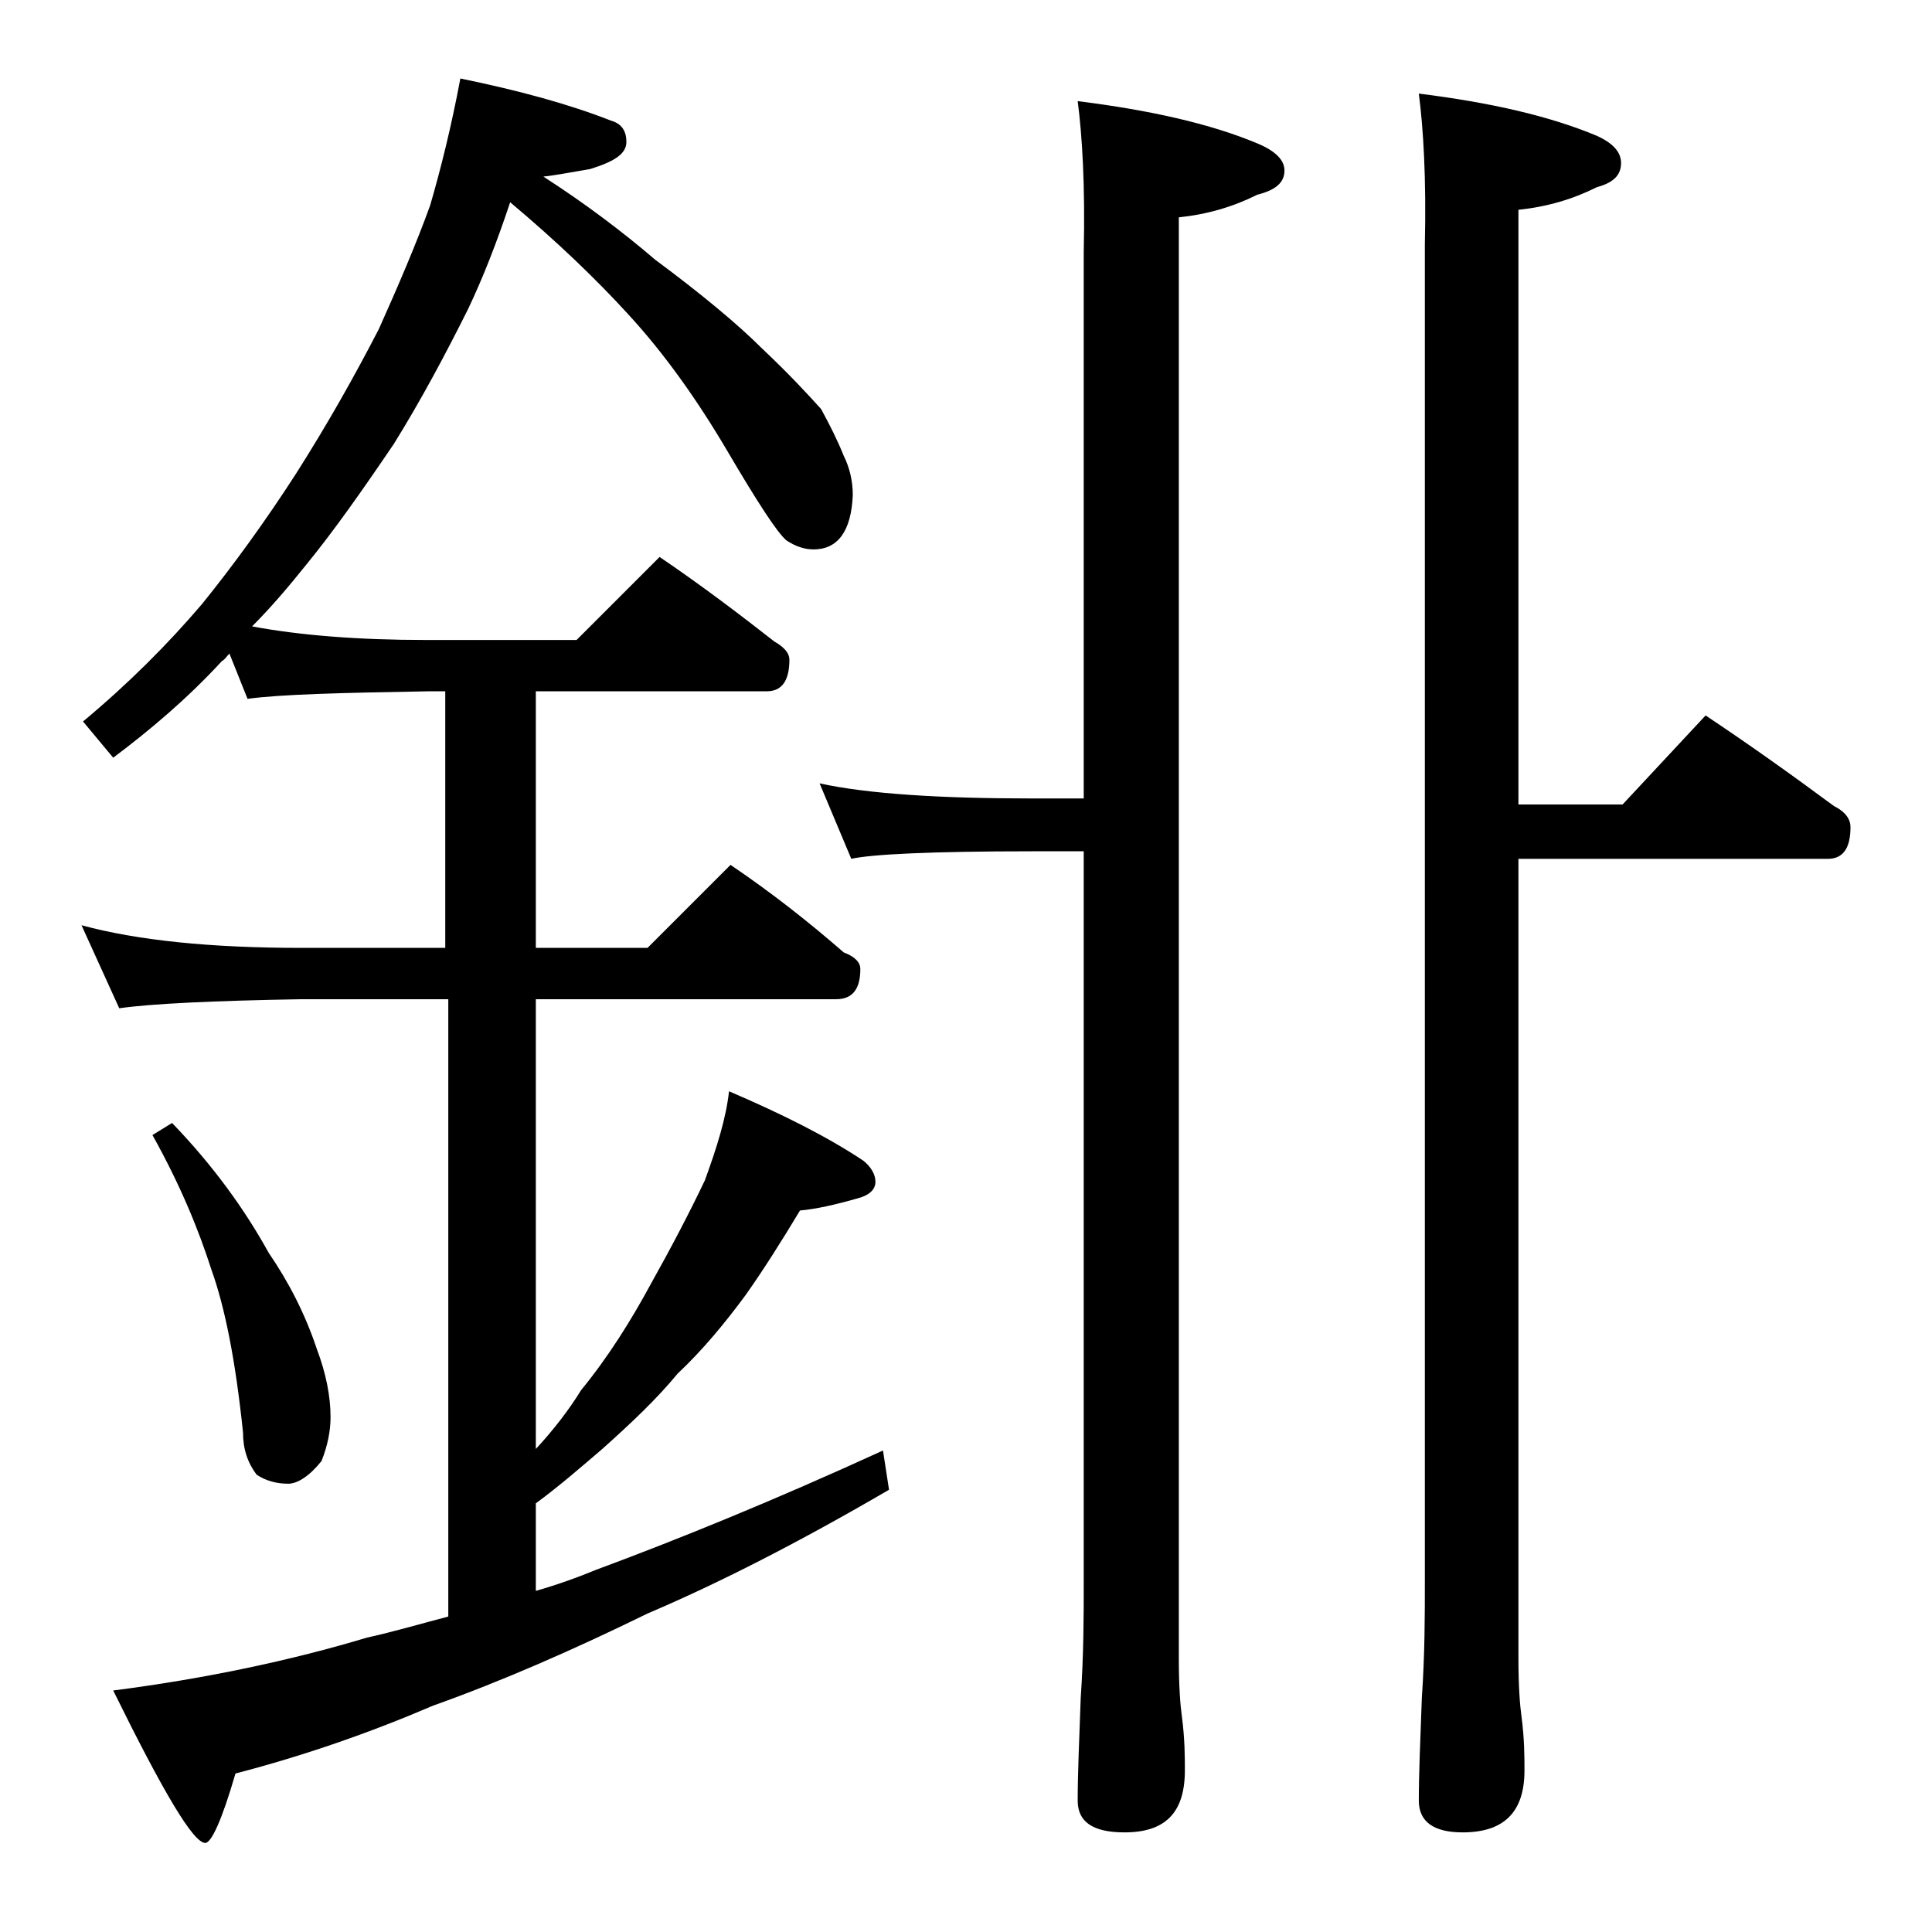
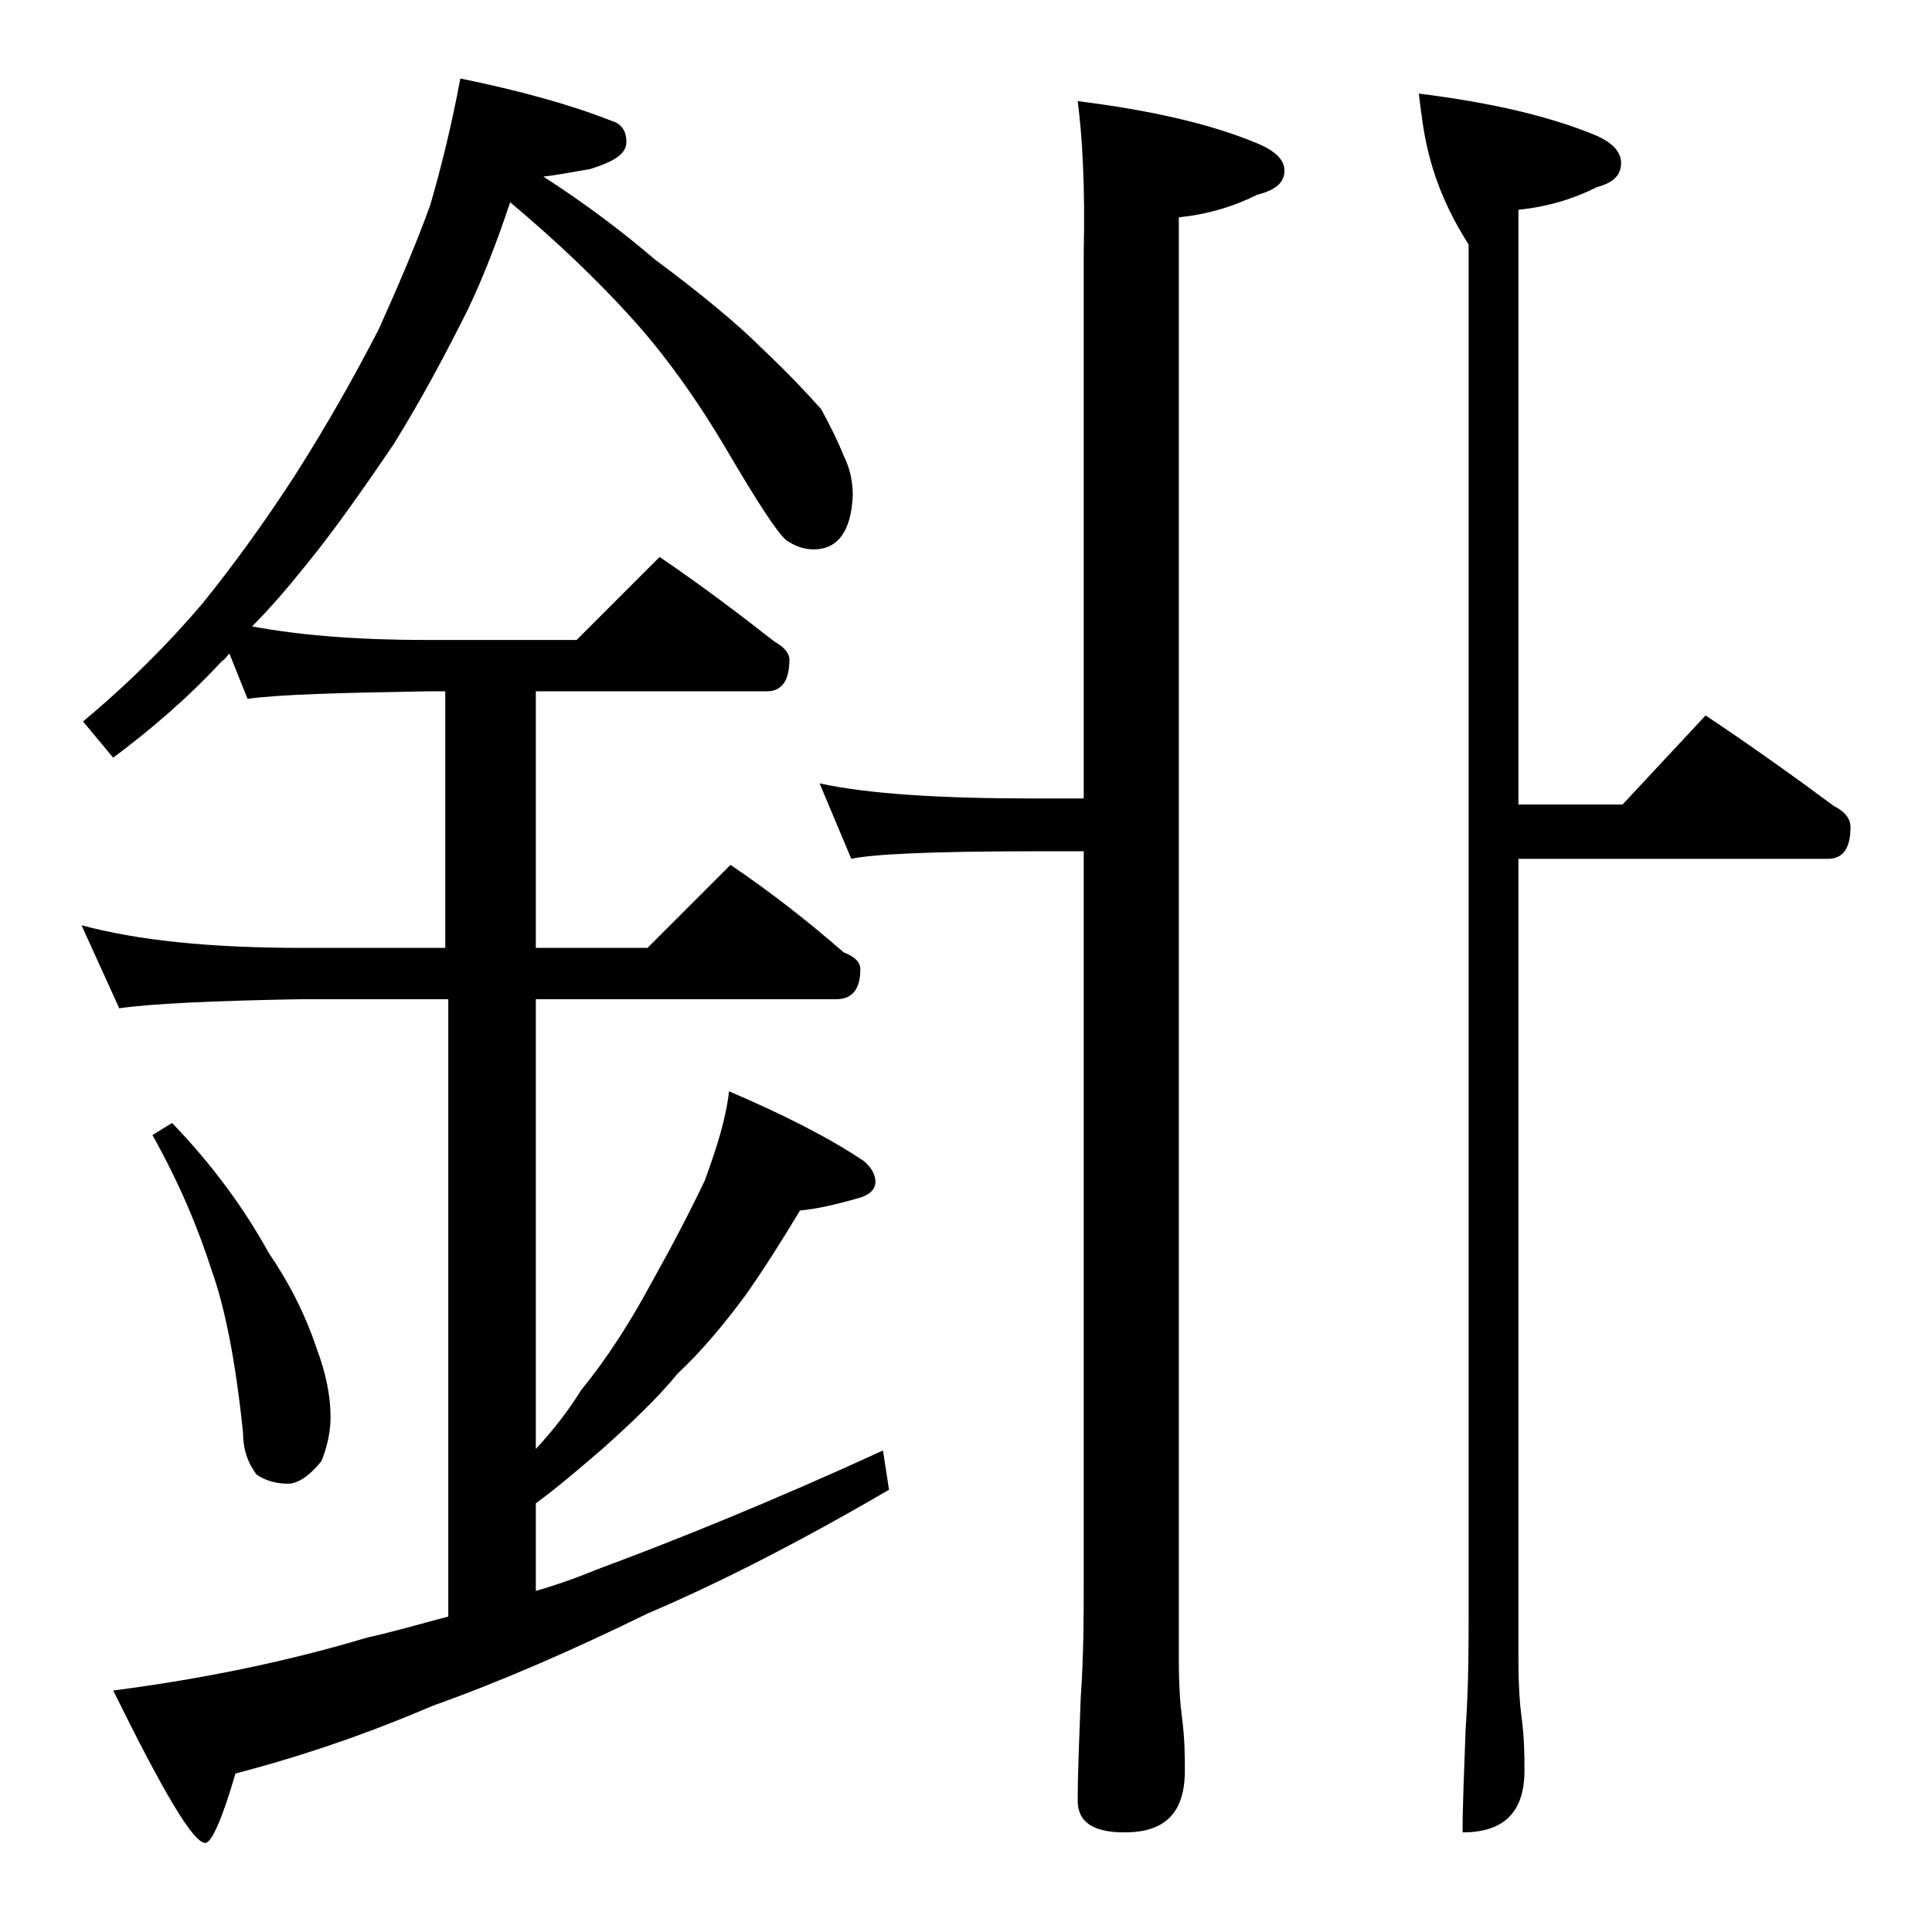
<svg xmlns="http://www.w3.org/2000/svg" version="1.1" id="Layer_1" x="0px" y="0px" viewBox="0 0 128 128" enable-background="new 0 0 128 128" xml:space="preserve">
-   <path d="M30.5,5.2c3.9,0.8,7.2,1.7,10,2.8c0.7,0.2,1,0.7,1,1.4c0,0.8-0.8,1.3-2.4,1.8c-1.2,0.2-2.2,0.4-3.1,0.5  c2.8,1.8,5.3,3.7,7.4,5.5c3.1,2.3,5.5,4.3,7.1,5.9c1.8,1.7,3,3,3.9,4c0.6,1.1,1.1,2.1,1.5,3.1c0.4,0.8,0.6,1.7,0.6,2.6  c-0.1,2.4-1,3.6-2.6,3.6c-0.6,0-1.2-0.2-1.8-0.6c-0.6-0.5-1.9-2.5-3.9-5.9c-2-3.4-4.2-6.5-6.6-9.1c-2.1-2.3-4.7-4.8-7.8-7.4  c-0.9,2.7-1.8,5-2.8,7.1c-1.5,3-3.1,6-4.9,8.9c-2.1,3.1-4,5.8-5.8,8c-1.2,1.5-2.4,2.9-3.6,4.1c3.2,0.6,7.1,0.9,11.5,0.9h10l5.5-5.5  c2.8,1.9,5.3,3.8,7.6,5.6c0.7,0.4,1,0.8,1,1.2c0,1.4-0.5,2.1-1.5,2.1H35.5v17h7.4l5.5-5.5c2.8,1.9,5.2,3.8,7.5,5.8  c0.8,0.3,1.1,0.7,1.1,1.1c0,1.3-0.5,2-1.6,2H35.5V96c1.2-1.3,2.2-2.6,3-3.9c1.8-2.2,3.3-4.6,4.6-7c1.4-2.5,2.6-4.8,3.6-6.9  c0.8-2.2,1.4-4.1,1.6-5.9c3.5,1.5,6.5,3,8.9,4.6c0.5,0.4,0.8,0.9,0.8,1.4s-0.4,0.9-1.2,1.1c-1.4,0.4-2.7,0.7-3.8,0.8  c-1.2,2-2.4,3.9-3.6,5.6c-1.4,1.9-2.9,3.7-4.5,5.2c-1.4,1.7-3.1,3.3-5,5c-1.4,1.2-2.9,2.5-4.4,3.6v5.8c1.4-0.4,2.8-0.9,4-1.4  c5.4-2,11.8-4.6,19-7.9l0.4,2.6c-6,3.5-11.3,6.2-16,8.2c-4.9,2.4-9.7,4.5-14.2,6.1c-4.2,1.8-8.5,3.3-13.1,4.5  c-0.9,3.1-1.6,4.6-2,4.6c-0.8,0-2.8-3.4-6.1-10.1c6.2-0.8,11.8-2,16.8-3.5c1.8-0.4,3.5-0.9,5.4-1.4V66.2H20  c-5.9,0.1-10,0.3-12.1,0.6l-2.5-5.5c3.7,1,8.5,1.5,14.6,1.5h9.5v-17h-1.1c-5.8,0.1-9.8,0.2-12,0.5l-1.2-3c-0.2,0.2-0.3,0.4-0.5,0.5  c-2.3,2.5-4.8,4.6-7.2,6.4l-2-2.4c3-2.5,5.6-5.1,7.9-7.8c2.1-2.6,4.2-5.5,6.2-8.6c2.1-3.3,3.9-6.5,5.5-9.6c1.3-2.9,2.5-5.7,3.4-8.2  C29.2,11.2,29.9,8.4,30.5,5.2z M11.4,74.4c2.7,2.8,4.8,5.7,6.4,8.6c1.3,1.9,2.4,4,3.2,6.4c0.6,1.6,0.9,3.1,0.9,4.5  c0,0.9-0.2,1.9-0.6,2.9c-0.8,1-1.6,1.5-2.2,1.5c-0.8,0-1.5-0.2-2.1-0.6c-0.6-0.8-0.9-1.7-0.9-2.8c-0.5-4.8-1.2-8.3-2.1-10.8  c-0.8-2.5-2-5.5-3.9-8.9L11.4,74.4z M71.4,6.7c4.8,0.6,8.8,1.5,11.9,2.8c1.2,0.5,1.8,1.1,1.8,1.8c0,0.8-0.6,1.3-1.8,1.6  c-1.6,0.8-3.3,1.3-5.2,1.5v95.5c0,1.8,0.1,3.1,0.2,3.8c0.2,1.5,0.2,2.7,0.2,3.6c0,2.8-1.3,4.1-4,4.1c-2.1,0-3.1-0.7-3.1-2.1  c0-1.8,0.1-4,0.2-6.8c0.2-2.9,0.2-5.5,0.2-7.6V56.4h-3.4c-6.7,0-10.7,0.2-12,0.5l-2.1-5c3.2,0.7,8,1,14.1,1h3.4V16.7  C71.9,12.3,71.7,9,71.4,6.7z M94,6.2c4.8,0.6,8.7,1.5,11.8,2.8c1.1,0.5,1.6,1.1,1.6,1.8c0,0.8-0.5,1.3-1.6,1.6  c-1.6,0.8-3.3,1.3-5.2,1.5v39.4h6.9l5.5-5.9c3,2,5.8,4,8.5,6c0.8,0.4,1.1,0.9,1.1,1.4c0,1.4-0.5,2.1-1.5,2.1h-20.5v53  c0,1.8,0.1,3.1,0.2,3.8c0.2,1.5,0.2,2.7,0.2,3.6c0,2.8-1.4,4.1-4.1,4.1c-1.9,0-2.9-0.7-2.9-2.1c0-1.8,0.1-4,0.2-6.8  c0.2-2.9,0.2-5.5,0.2-7.6V16.2C94.5,11.8,94.3,8.5,94,6.2z" />
+   <path d="M30.5,5.2c3.9,0.8,7.2,1.7,10,2.8c0.7,0.2,1,0.7,1,1.4c0,0.8-0.8,1.3-2.4,1.8c-1.2,0.2-2.2,0.4-3.1,0.5  c2.8,1.8,5.3,3.7,7.4,5.5c3.1,2.3,5.5,4.3,7.1,5.9c1.8,1.7,3,3,3.9,4c0.6,1.1,1.1,2.1,1.5,3.1c0.4,0.8,0.6,1.7,0.6,2.6  c-0.1,2.4-1,3.6-2.6,3.6c-0.6,0-1.2-0.2-1.8-0.6c-0.6-0.5-1.9-2.5-3.9-5.9c-2-3.4-4.2-6.5-6.6-9.1c-2.1-2.3-4.7-4.8-7.8-7.4  c-0.9,2.7-1.8,5-2.8,7.1c-1.5,3-3.1,6-4.9,8.9c-2.1,3.1-4,5.8-5.8,8c-1.2,1.5-2.4,2.9-3.6,4.1c3.2,0.6,7.1,0.9,11.5,0.9h10l5.5-5.5  c2.8,1.9,5.3,3.8,7.6,5.6c0.7,0.4,1,0.8,1,1.2c0,1.4-0.5,2.1-1.5,2.1H35.5v17h7.4l5.5-5.5c2.8,1.9,5.2,3.8,7.5,5.8  c0.8,0.3,1.1,0.7,1.1,1.1c0,1.3-0.5,2-1.6,2H35.5V96c1.2-1.3,2.2-2.6,3-3.9c1.8-2.2,3.3-4.6,4.6-7c1.4-2.5,2.6-4.8,3.6-6.9  c0.8-2.2,1.4-4.1,1.6-5.9c3.5,1.5,6.5,3,8.9,4.6c0.5,0.4,0.8,0.9,0.8,1.4s-0.4,0.9-1.2,1.1c-1.4,0.4-2.7,0.7-3.8,0.8  c-1.2,2-2.4,3.9-3.6,5.6c-1.4,1.9-2.9,3.7-4.5,5.2c-1.4,1.7-3.1,3.3-5,5c-1.4,1.2-2.9,2.5-4.4,3.6v5.8c1.4-0.4,2.8-0.9,4-1.4  c5.4-2,11.8-4.6,19-7.9l0.4,2.6c-6,3.5-11.3,6.2-16,8.2c-4.9,2.4-9.7,4.5-14.2,6.1c-4.2,1.8-8.5,3.3-13.1,4.5  c-0.9,3.1-1.6,4.6-2,4.6c-0.8,0-2.8-3.4-6.1-10.1c6.2-0.8,11.8-2,16.8-3.5c1.8-0.4,3.5-0.9,5.4-1.4V66.2H20  c-5.9,0.1-10,0.3-12.1,0.6l-2.5-5.5c3.7,1,8.5,1.5,14.6,1.5h9.5v-17h-1.1c-5.8,0.1-9.8,0.2-12,0.5l-1.2-3c-0.2,0.2-0.3,0.4-0.5,0.5  c-2.3,2.5-4.8,4.6-7.2,6.4l-2-2.4c3-2.5,5.6-5.1,7.9-7.8c2.1-2.6,4.2-5.5,6.2-8.6c2.1-3.3,3.9-6.5,5.5-9.6c1.3-2.9,2.5-5.7,3.4-8.2  C29.2,11.2,29.9,8.4,30.5,5.2z M11.4,74.4c2.7,2.8,4.8,5.7,6.4,8.6c1.3,1.9,2.4,4,3.2,6.4c0.6,1.6,0.9,3.1,0.9,4.5  c0,0.9-0.2,1.9-0.6,2.9c-0.8,1-1.6,1.5-2.2,1.5c-0.8,0-1.5-0.2-2.1-0.6c-0.6-0.8-0.9-1.7-0.9-2.8c-0.5-4.8-1.2-8.3-2.1-10.8  c-0.8-2.5-2-5.5-3.9-8.9L11.4,74.4z M71.4,6.7c4.8,0.6,8.8,1.5,11.9,2.8c1.2,0.5,1.8,1.1,1.8,1.8c0,0.8-0.6,1.3-1.8,1.6  c-1.6,0.8-3.3,1.3-5.2,1.5v95.5c0,1.8,0.1,3.1,0.2,3.8c0.2,1.5,0.2,2.7,0.2,3.6c0,2.8-1.3,4.1-4,4.1c-2.1,0-3.1-0.7-3.1-2.1  c0-1.8,0.1-4,0.2-6.8c0.2-2.9,0.2-5.5,0.2-7.6V56.4h-3.4c-6.7,0-10.7,0.2-12,0.5l-2.1-5c3.2,0.7,8,1,14.1,1h3.4V16.7  C71.9,12.3,71.7,9,71.4,6.7z M94,6.2c4.8,0.6,8.7,1.5,11.8,2.8c1.1,0.5,1.6,1.1,1.6,1.8c0,0.8-0.5,1.3-1.6,1.6  c-1.6,0.8-3.3,1.3-5.2,1.5v39.4h6.9l5.5-5.9c3,2,5.8,4,8.5,6c0.8,0.4,1.1,0.9,1.1,1.4c0,1.4-0.5,2.1-1.5,2.1h-20.5v53  c0,1.8,0.1,3.1,0.2,3.8c0.2,1.5,0.2,2.7,0.2,3.6c0,2.8-1.4,4.1-4.1,4.1c0-1.8,0.1-4,0.2-6.8  c0.2-2.9,0.2-5.5,0.2-7.6V16.2C94.5,11.8,94.3,8.5,94,6.2z" />
</svg>